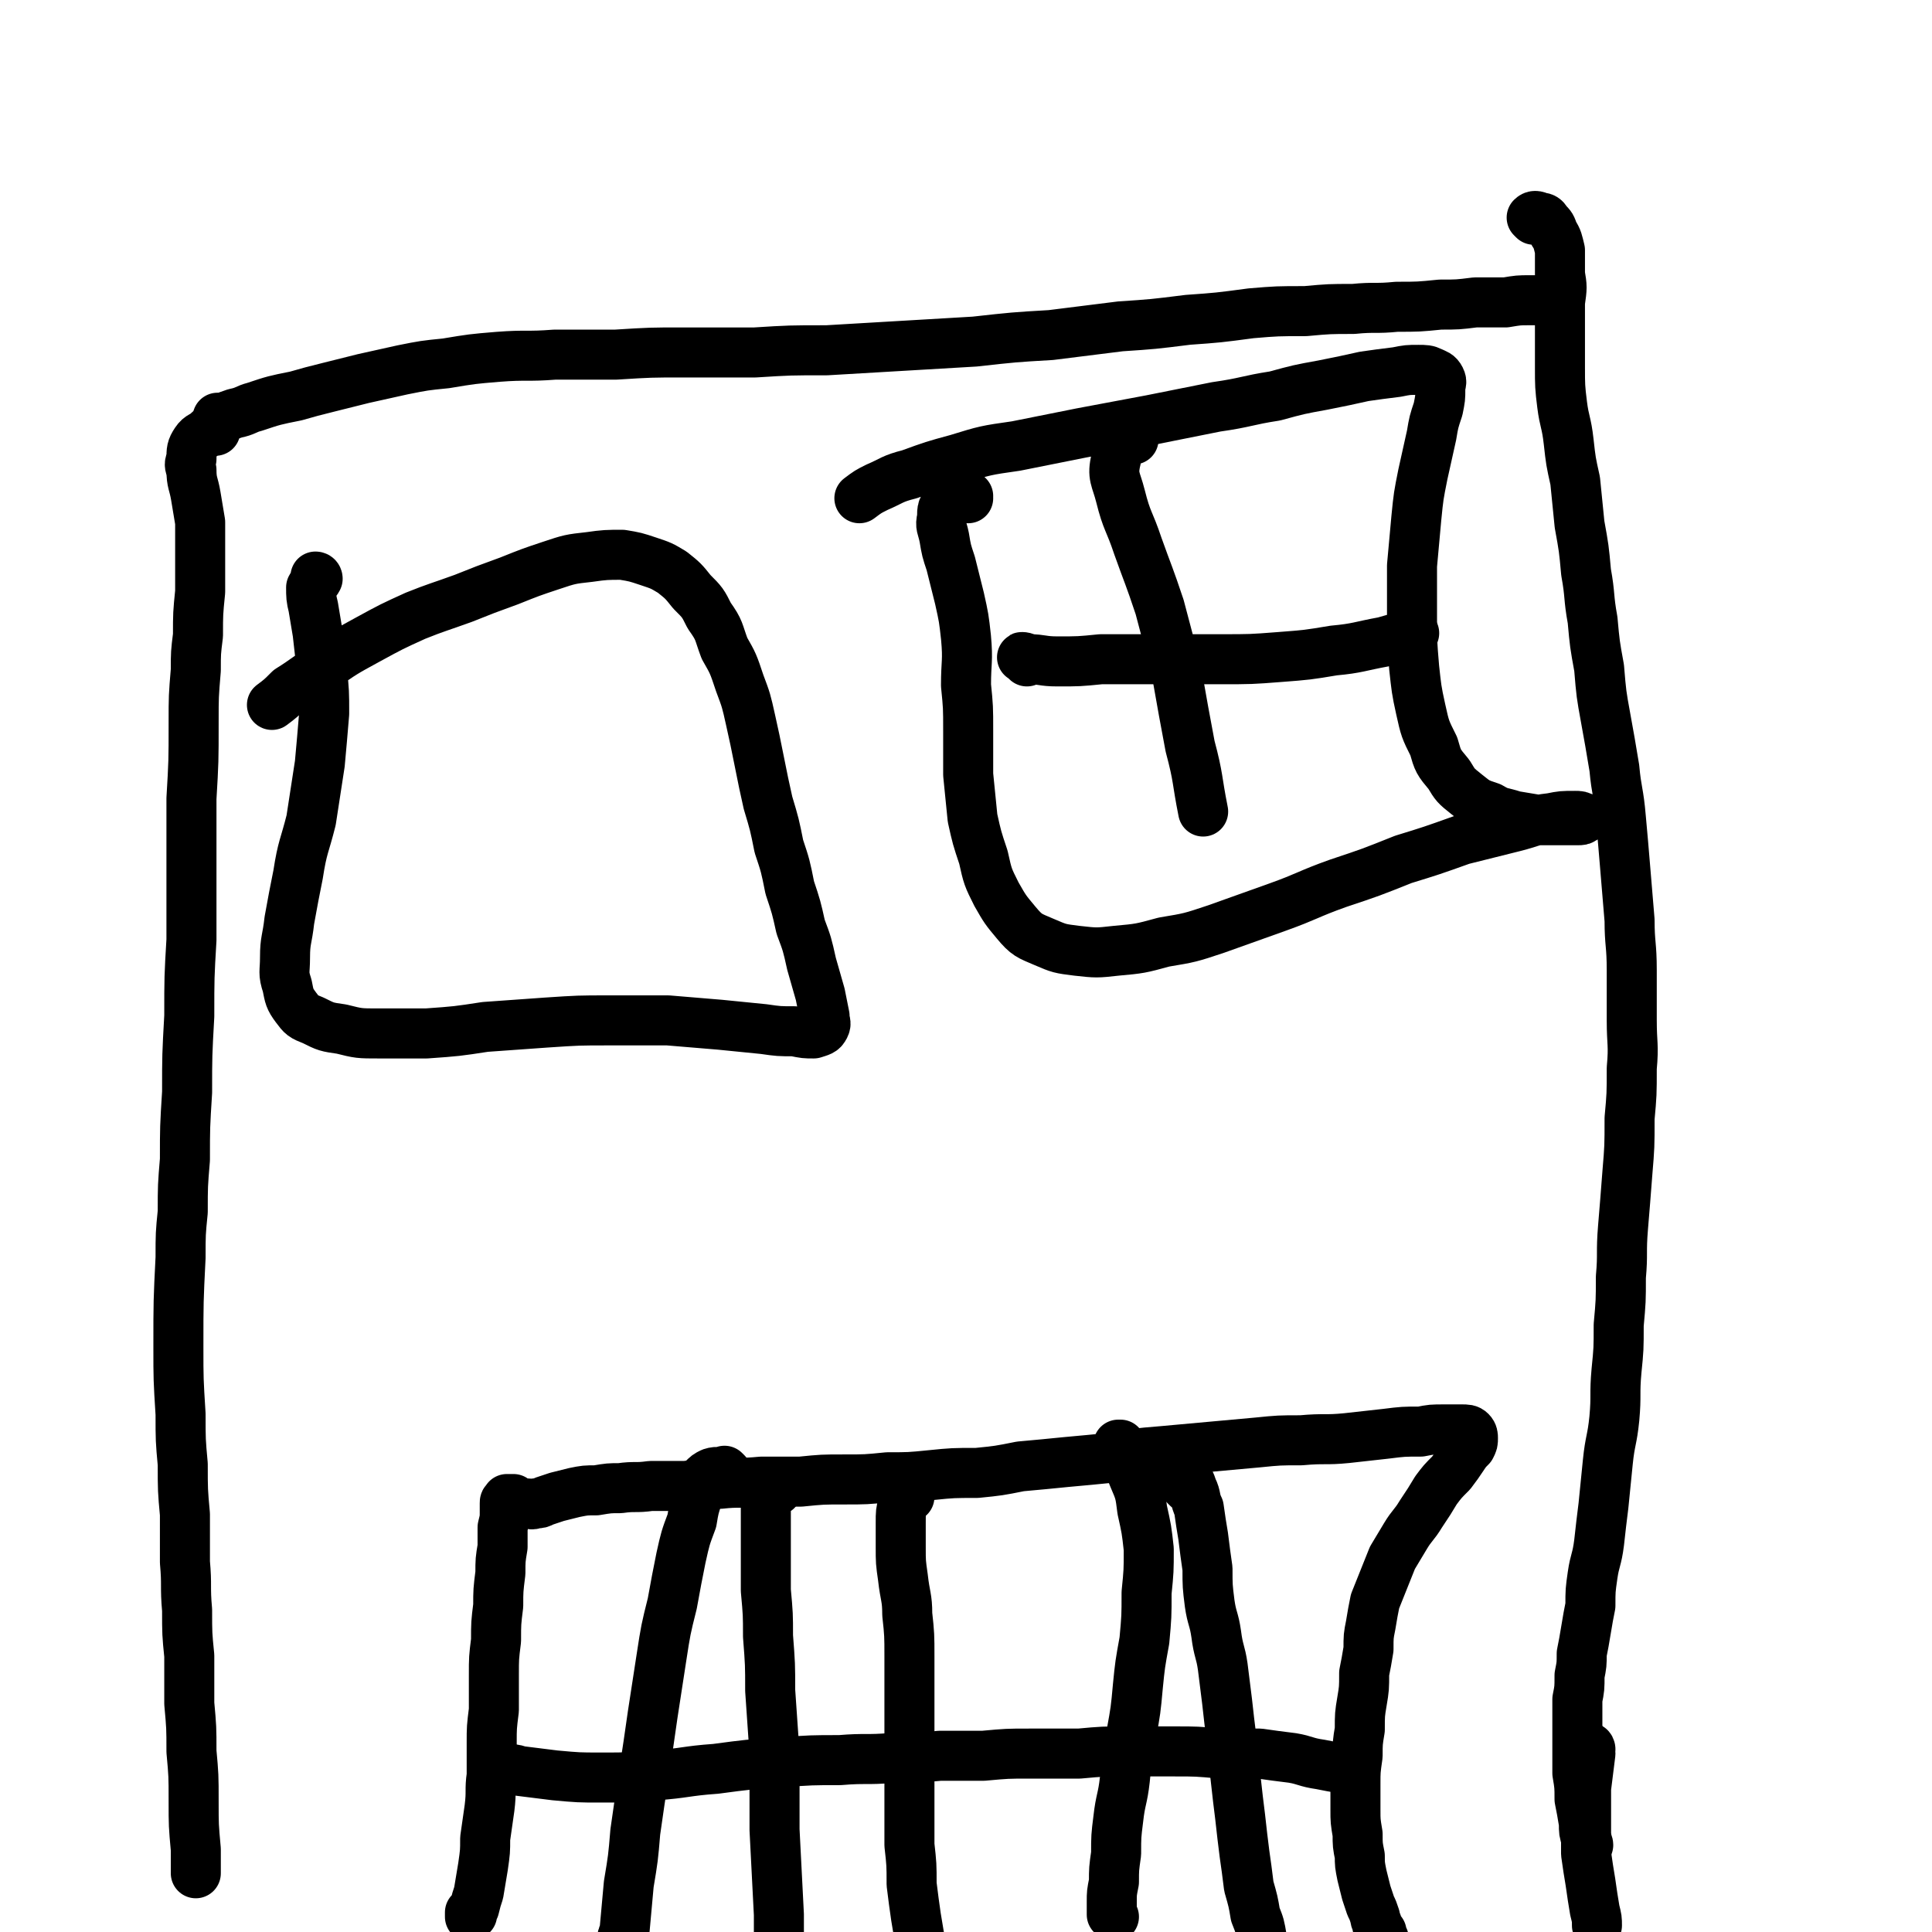
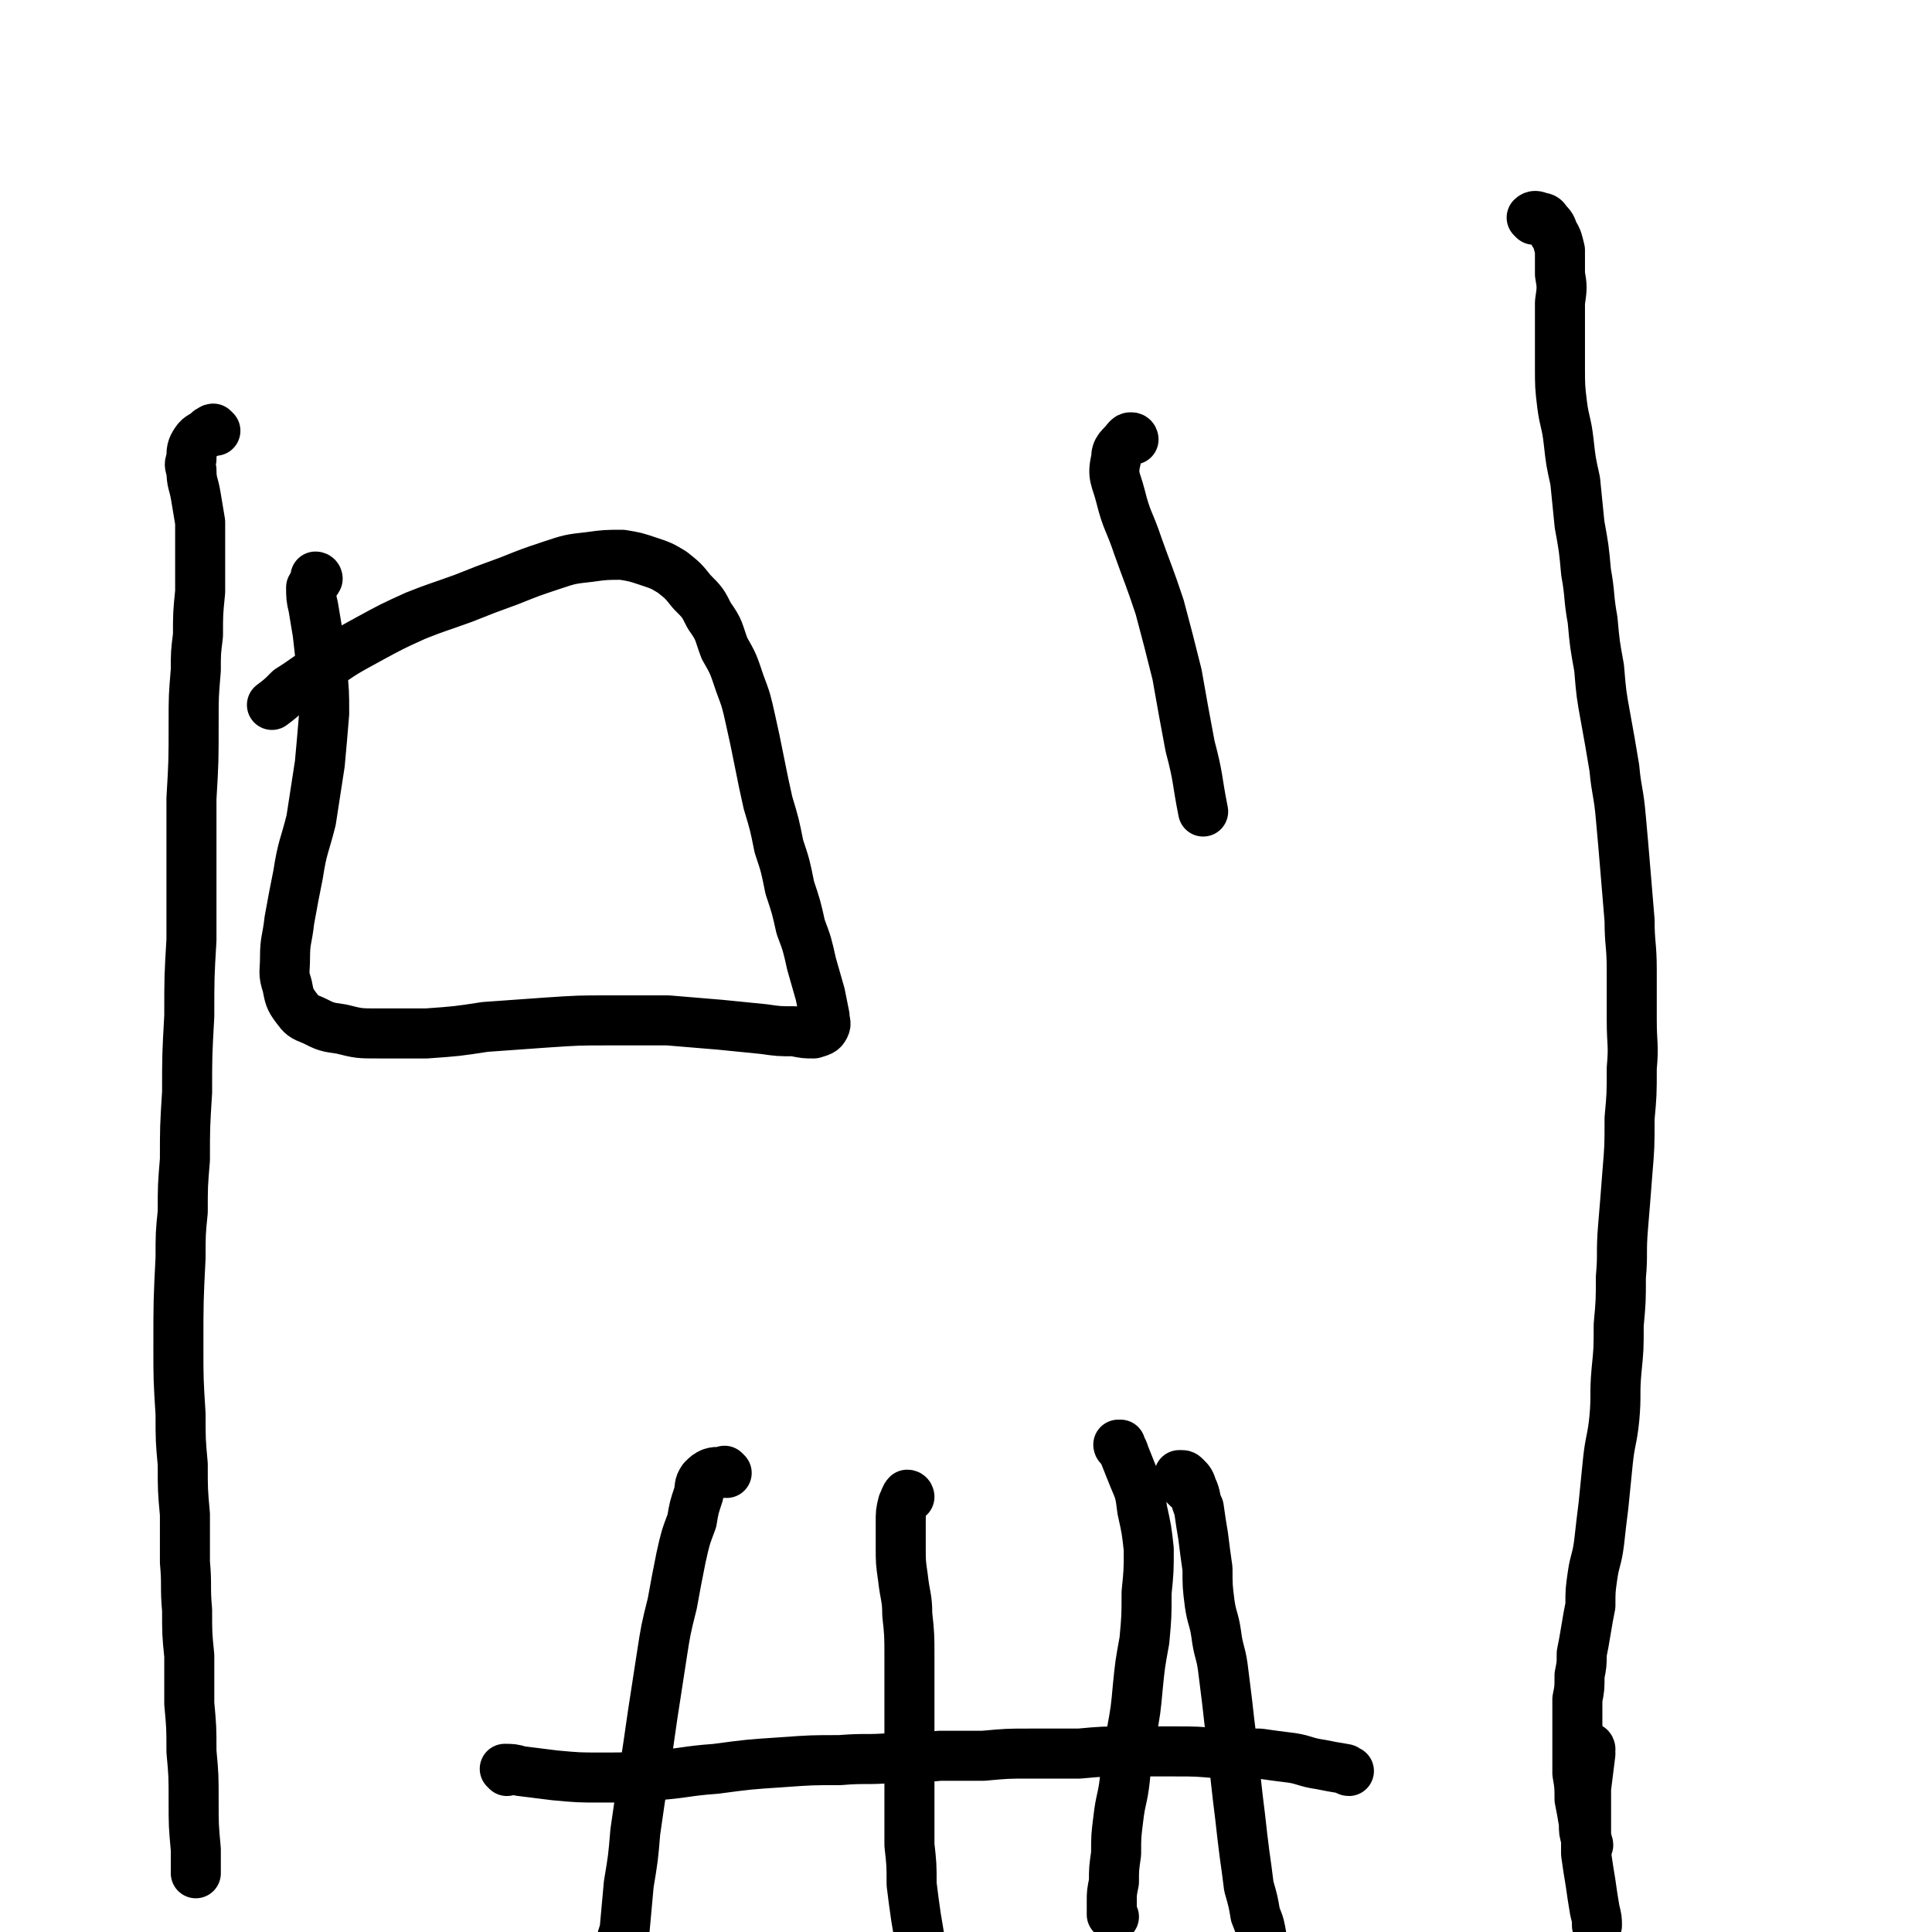
<svg xmlns="http://www.w3.org/2000/svg" viewBox="0 0 888 888" version="1.1">
  <g fill="none" stroke="#000000" stroke-width="23" stroke-linecap="round" stroke-linejoin="round">
-     <path d="M101,193c0,0 -1,0 -1,-1 0,0 0,0 1,0 1,0 1,0 2,0 2,-1 2,-1 5,-2 5,-1 5,-2 9,-3 9,-3 9,-3 19,-5 7,-2 7,-2 15,-4 8,-2 8,-2 16,-4 9,-2 9,-2 18,-4 10,-2 10,-2 20,-3 12,-2 12,-2 24,-3 13,-1 13,0 26,-1 14,0 14,0 28,0 16,-1 16,-1 31,-1 16,0 16,0 33,0 16,-1 16,-1 33,-1 17,-1 17,-1 34,-2 17,-1 17,-1 34,-2 18,-2 18,-2 35,-3 16,-2 16,-2 32,-4 15,-1 15,-1 31,-3 14,-1 14,-1 29,-3 12,-1 12,-1 25,-1 11,-1 11,-1 22,-1 10,-1 10,0 20,-1 10,0 10,0 20,-1 8,0 8,0 16,-1 7,0 7,0 14,0 6,-1 6,-1 11,-1 4,0 4,0 8,0 2,-1 2,-1 3,-1 " />
    <path d="M99,198c0,0 0,0 -1,-1 -1,0 -1,1 -2,1 -3,3 -4,2 -6,5 -2,3 -2,4 -2,8 -1,2 -1,3 0,5 0,6 1,6 2,12 1,6 1,6 2,12 0,7 0,7 0,14 0,9 0,9 0,18 -1,10 -1,10 -1,20 -1,8 -1,8 -1,16 -1,12 -1,12 -1,24 0,18 0,18 -1,35 0,16 0,16 0,31 0,17 0,17 0,34 -1,17 -1,17 -1,35 -1,18 -1,18 -1,35 -1,16 -1,16 -1,31 -1,12 -1,12 -1,24 -1,10 -1,10 -1,21 -1,20 -1,20 -1,41 0,15 0,15 1,31 0,12 0,12 1,23 0,12 0,12 1,23 0,11 0,11 0,22 1,11 0,11 1,22 0,11 0,11 1,21 0,11 0,11 0,22 1,11 1,11 1,22 1,11 1,11 1,23 0,11 0,11 1,22 0,6 0,6 0,11 " />
    <path d="M705,101c0,0 -1,-1 -1,-1 1,-1 2,-1 4,0 1,0 2,0 3,2 2,2 2,2 3,5 2,3 2,4 3,8 0,5 0,5 0,11 1,6 1,6 0,13 0,7 0,7 0,14 0,8 0,8 0,16 0,8 0,9 1,17 1,8 2,8 3,17 1,9 1,9 3,18 1,10 1,10 2,20 2,11 2,11 3,22 2,11 1,11 3,22 1,11 1,11 3,22 1,12 1,12 3,23 2,11 2,11 4,23 1,11 2,11 3,23 1,11 1,11 2,23 1,12 1,12 2,24 0,11 1,11 1,23 0,11 0,11 0,23 0,11 1,11 0,22 0,12 0,12 -1,23 0,13 0,13 -1,25 -1,13 -1,13 -2,25 -1,12 0,12 -1,23 0,11 0,11 -1,22 0,11 0,11 -1,21 -1,11 0,11 -1,22 -1,10 -2,10 -3,20 -1,10 -1,10 -2,20 -1,8 -1,8 -2,17 -1,8 -2,8 -3,15 -1,7 -1,7 -1,14 -1,5 -1,5 -2,11 -1,6 -1,6 -2,11 0,5 0,5 -1,10 0,6 0,6 -1,11 0,5 0,5 0,10 0,6 0,6 0,12 0,6 0,6 0,12 1,6 1,6 1,12 1,5 1,5 2,11 0,4 0,4 1,7 0,1 1,2 1,3 0,0 0,0 0,0 " />
    <path d="M731,804c0,0 0,-1 -1,-1 0,1 1,2 1,3 -1,8 -1,8 -2,16 0,8 0,8 0,16 0,7 0,7 0,14 1,7 1,7 2,13 1,7 1,7 2,13 1,4 1,4 1,7 " />
-     <path d="M217,880c0,0 0,-1 -1,-1 0,0 0,1 0,1 0,1 0,1 0,1 0,0 0,0 0,0 1,-2 1,-2 2,-4 1,-4 1,-4 2,-7 1,-6 1,-6 2,-12 1,-7 1,-7 1,-13 1,-7 1,-7 2,-14 1,-8 0,-8 1,-15 0,-8 0,-8 0,-15 0,-7 0,-7 1,-15 0,-8 0,-8 0,-16 0,-8 0,-8 1,-16 0,-8 0,-8 1,-16 0,-7 0,-7 1,-15 0,-6 0,-6 1,-12 0,-5 0,-5 0,-9 1,-4 1,-4 1,-7 0,-2 0,-2 0,-4 0,-1 0,-1 1,-1 0,-1 0,-1 0,-1 0,0 0,0 0,0 0,0 1,0 1,0 0,0 0,0 0,0 0,0 0,0 1,0 0,0 0,0 0,0 0,0 0,0 1,0 0,1 0,1 1,1 0,1 0,0 1,1 1,0 1,0 2,0 1,0 1,0 2,0 2,0 2,1 4,0 2,0 2,0 4,-1 3,-1 3,-1 6,-2 4,-1 4,-1 8,-2 5,-1 5,-1 10,-1 6,-1 6,-1 11,-1 7,-1 7,0 14,-1 8,0 8,0 16,0 8,-1 8,-1 16,-1 9,-1 9,0 19,-1 9,0 9,0 18,0 10,-1 10,-1 20,-1 10,0 10,0 20,-1 10,0 10,0 20,-1 10,-1 10,-1 21,-1 10,-1 10,-1 20,-3 11,-1 11,-1 21,-2 11,-1 11,-1 21,-2 11,-2 11,-2 23,-3 11,-1 11,-1 22,-2 11,-1 11,-1 22,-2 10,-1 10,-1 20,-1 11,-1 11,0 21,-1 9,-1 9,-1 18,-2 8,-1 8,-1 16,-1 5,-1 5,-1 11,-1 4,0 4,0 8,0 2,0 3,0 4,1 1,1 1,2 1,3 0,2 0,2 -1,4 -2,2 -2,2 -4,5 -2,3 -2,3 -5,7 -4,4 -4,4 -7,8 -3,5 -3,5 -7,11 -3,5 -4,5 -7,10 -3,5 -3,5 -6,10 -2,5 -2,5 -4,10 -2,5 -2,5 -4,10 -1,5 -1,5 -2,11 -1,5 -1,5 -1,11 -1,6 -1,6 -2,11 0,7 0,7 -1,13 -1,6 -1,6 -1,13 -1,6 -1,6 -1,12 -1,7 -1,7 -1,13 0,6 0,6 0,12 0,5 0,5 1,11 0,5 0,5 1,10 0,4 0,4 1,9 1,4 1,4 2,8 1,3 1,3 2,6 1,2 1,2 2,5 0,2 1,2 1,4 1,2 1,2 2,3 0,2 0,2 1,3 0,1 0,1 0,2 0,1 0,1 0,2 0,0 0,0 0,1 0,1 0,1 0,1 0,1 0,1 0,1 " />
    <path d="M418,688c0,0 0,-1 -1,-1 -1,1 -1,2 -2,4 -1,4 -1,4 -1,9 0,6 0,6 0,11 0,7 0,7 1,14 1,9 2,9 2,17 1,9 1,10 1,19 0,10 0,10 0,21 0,11 0,11 0,22 0,11 0,11 0,22 0,11 0,11 0,22 1,9 1,9 1,18 1,8 1,8 2,15 1,6 1,6 2,12 2,5 2,5 3,9 1,2 1,2 2,4 " />
    <path d="M233,814c0,0 -1,-1 -1,-1 3,0 4,0 7,1 8,1 8,1 16,2 11,1 11,1 21,1 13,0 13,0 25,-1 14,-1 14,-2 28,-3 15,-2 15,-2 30,-3 14,-1 14,-1 27,-1 12,-1 12,0 24,-1 11,0 11,0 22,-1 10,0 10,0 20,0 11,-1 11,-1 21,-1 12,0 12,0 23,0 11,-1 11,-1 22,-1 11,0 11,0 22,0 10,0 10,0 21,1 9,0 9,0 18,0 7,1 7,1 15,2 6,1 6,2 13,3 5,1 5,1 11,2 1,0 1,1 2,1 " />
    <path d="M515,665c0,0 -1,0 -1,-1 0,0 0,0 1,0 0,0 -1,0 -1,0 2,2 2,2 3,5 2,5 2,5 4,10 3,7 3,7 4,15 2,9 2,9 3,18 0,10 0,10 -1,20 0,11 0,11 -1,22 -2,11 -2,11 -3,21 -1,11 -1,11 -3,22 -1,10 -2,10 -3,21 -1,9 -2,9 -3,18 -1,8 -1,8 -1,16 -1,7 -1,7 -1,13 -1,5 -1,5 -1,9 0,3 0,3 0,6 0,0 0,0 1,1 " />
    <path d="M546,684c0,0 -1,-1 -1,-1 -1,-1 -1,-1 -2,-3 0,-1 0,-1 -1,-2 0,0 0,0 1,0 1,0 1,0 2,1 2,2 2,2 3,5 2,4 1,5 3,9 1,7 1,7 2,13 1,8 1,8 2,15 0,8 0,8 1,16 1,7 2,7 3,14 1,8 2,8 3,15 1,8 1,8 2,16 1,9 1,9 2,17 1,10 1,10 2,19 1,9 1,9 2,17 1,9 1,9 2,17 1,7 1,7 2,15 2,7 2,7 3,13 2,5 2,5 3,11 1,3 1,3 2,6 " />
    <path d="M334,677c0,0 -1,-1 -1,-1 0,0 1,1 0,1 -2,0 -3,-1 -6,0 -2,1 -2,1 -4,3 -2,3 -1,3 -2,7 -2,6 -2,6 -3,12 -3,8 -3,8 -5,17 -2,10 -2,10 -4,21 -3,12 -3,12 -5,25 -2,13 -2,13 -4,26 -2,14 -2,14 -4,27 -2,13 -2,13 -4,27 -1,12 -1,12 -3,24 -1,11 -1,11 -2,22 -1,2 -1,2 -1,4 " />
-     <path d="M357,685c0,0 0,0 -1,-1 0,0 0,0 -1,0 0,0 -1,0 -1,0 -1,1 -1,1 -1,2 -1,3 -1,3 -1,5 0,5 0,5 0,9 0,7 0,7 0,13 0,9 0,9 0,18 1,11 1,11 1,21 1,13 1,13 1,25 1,14 1,14 2,29 0,17 0,17 0,35 1,19 1,19 2,39 0,5 0,5 0,10 " />
    <path d="M146,266c0,0 0,-1 -1,-1 0,0 1,0 1,1 -1,2 -2,2 -3,4 0,4 0,5 1,9 1,6 1,6 2,12 1,9 1,9 2,17 1,10 1,10 1,20 -1,12 -1,12 -2,23 -2,13 -2,13 -4,26 -3,12 -4,12 -6,25 -2,10 -2,10 -4,21 -1,9 -2,9 -2,17 0,7 -1,7 1,13 1,5 1,6 4,10 3,4 3,4 8,6 6,3 6,3 13,4 8,2 8,2 17,2 11,0 11,0 22,0 14,-1 14,-1 27,-3 14,-1 14,-1 28,-2 15,-1 15,-1 29,-1 14,0 14,0 27,0 12,1 12,1 24,2 10,1 10,1 20,2 7,1 7,1 14,1 5,1 5,1 9,1 3,-1 4,-1 5,-3 1,-2 0,-2 0,-5 -1,-5 -1,-5 -2,-10 -2,-7 -2,-7 -4,-14 -2,-9 -2,-9 -5,-17 -2,-9 -2,-9 -5,-18 -2,-10 -2,-10 -5,-19 -2,-10 -2,-10 -5,-20 -2,-9 -2,-9 -4,-19 -2,-10 -2,-10 -4,-19 -2,-9 -2,-9 -5,-17 -3,-9 -3,-9 -7,-16 -3,-8 -2,-8 -7,-15 -3,-6 -3,-6 -8,-11 -4,-5 -4,-5 -9,-9 -5,-3 -5,-3 -11,-5 -6,-2 -6,-2 -12,-3 -7,0 -8,0 -15,1 -9,1 -9,1 -18,4 -9,3 -9,3 -19,7 -11,4 -11,4 -21,8 -11,4 -12,4 -22,8 -11,5 -11,5 -22,11 -11,6 -11,6 -21,13 -8,5 -7,5 -15,10 -4,4 -4,4 -8,7 " />
-     <path d="M445,229c0,0 -1,-1 -1,-1 0,0 1,0 1,0 -4,2 -6,0 -9,3 -3,2 -3,3 -3,7 -1,4 0,4 1,9 1,6 1,6 3,12 2,8 2,8 4,16 2,9 2,9 3,18 1,11 0,11 0,22 1,10 1,10 1,21 0,10 0,10 0,20 1,10 1,10 2,20 2,9 2,9 5,18 2,9 2,9 6,17 4,7 4,7 9,13 5,6 6,6 13,9 7,3 7,3 15,4 9,1 9,1 18,0 11,-1 11,-1 22,-4 12,-2 12,-2 24,-6 14,-5 14,-5 28,-10 14,-5 14,-6 28,-11 15,-5 15,-5 30,-11 13,-4 13,-4 27,-9 12,-3 12,-3 24,-6 8,-2 8,-3 17,-4 5,-1 5,-1 11,-1 2,0 2,0 4,1 0,0 1,0 0,0 -1,1 -1,1 -3,1 -4,0 -4,0 -7,0 -5,0 -5,0 -10,0 -6,-1 -6,-1 -12,-2 -6,-2 -6,-1 -11,-4 -6,-2 -6,-2 -11,-6 -5,-4 -5,-4 -8,-9 -5,-6 -5,-6 -7,-13 -4,-8 -4,-8 -6,-17 -2,-9 -2,-10 -3,-19 -1,-12 -1,-12 -1,-23 0,-12 0,-12 0,-24 1,-11 1,-11 2,-22 1,-10 1,-10 3,-20 2,-9 2,-9 4,-18 1,-6 1,-6 3,-12 1,-5 1,-5 1,-9 0,-3 1,-3 0,-5 -1,-2 -2,-2 -4,-3 -2,-1 -3,-1 -6,-1 -5,0 -5,0 -10,1 -8,1 -8,1 -15,2 -9,2 -9,2 -19,4 -11,2 -11,2 -22,5 -13,2 -13,3 -27,5 -15,3 -15,3 -30,6 -16,3 -16,3 -32,6 -15,3 -15,3 -30,6 -14,2 -14,2 -27,6 -11,3 -11,3 -22,7 -8,2 -8,3 -15,6 -4,2 -4,2 -8,5 " />
    <path d="M521,202c0,0 0,-1 -1,-1 -1,0 -1,0 -2,1 -3,4 -5,4 -5,9 -2,8 0,9 2,17 3,12 4,11 8,23 5,14 5,13 10,28 4,15 4,15 8,31 3,17 3,17 6,33 4,15 3,15 6,30 " />
-     <path d="M472,304c0,0 0,0 -1,-1 -1,-1 -2,-1 -1,-1 0,0 1,0 3,1 6,0 6,1 13,1 10,0 10,0 20,-1 13,0 13,0 27,0 14,0 14,0 28,0 14,0 14,0 27,-1 13,-1 13,-1 25,-3 11,-1 12,-2 23,-4 7,-2 7,-2 14,-4 " />
  </g>
</svg>